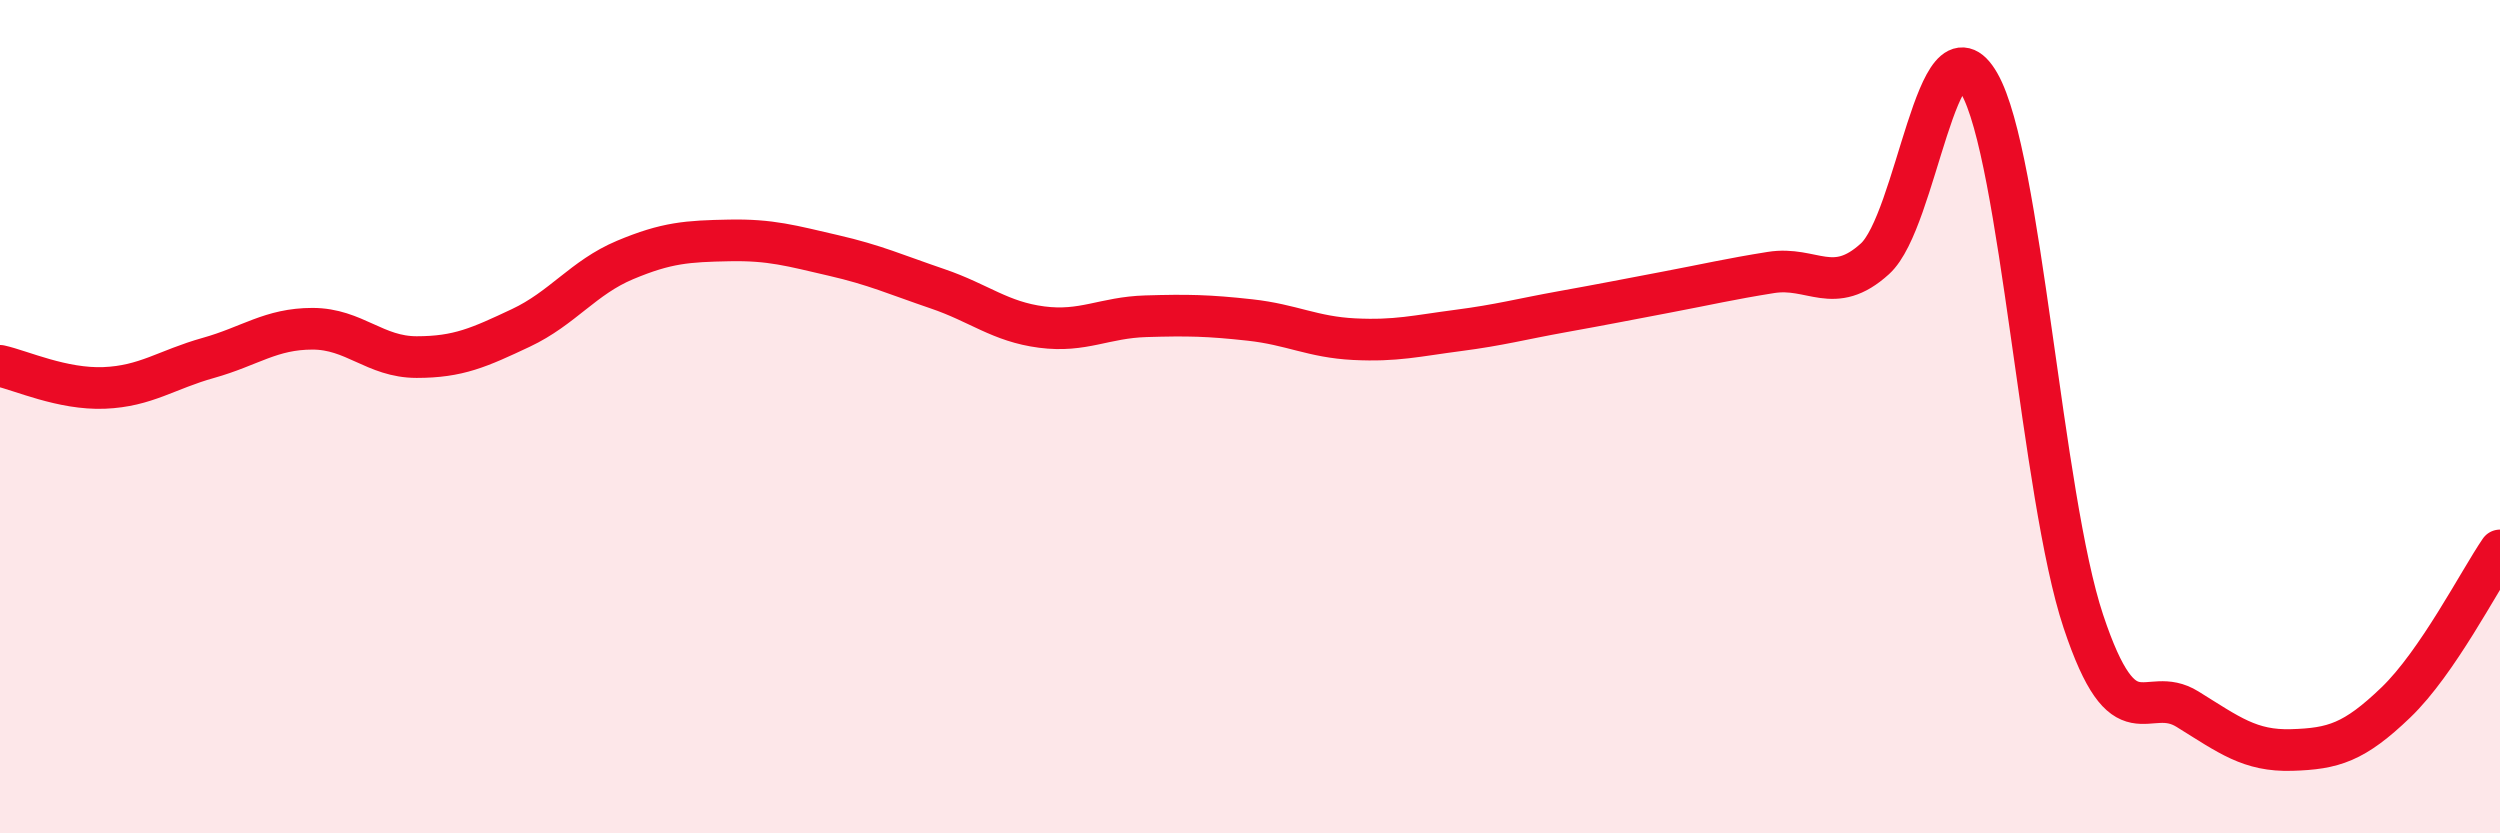
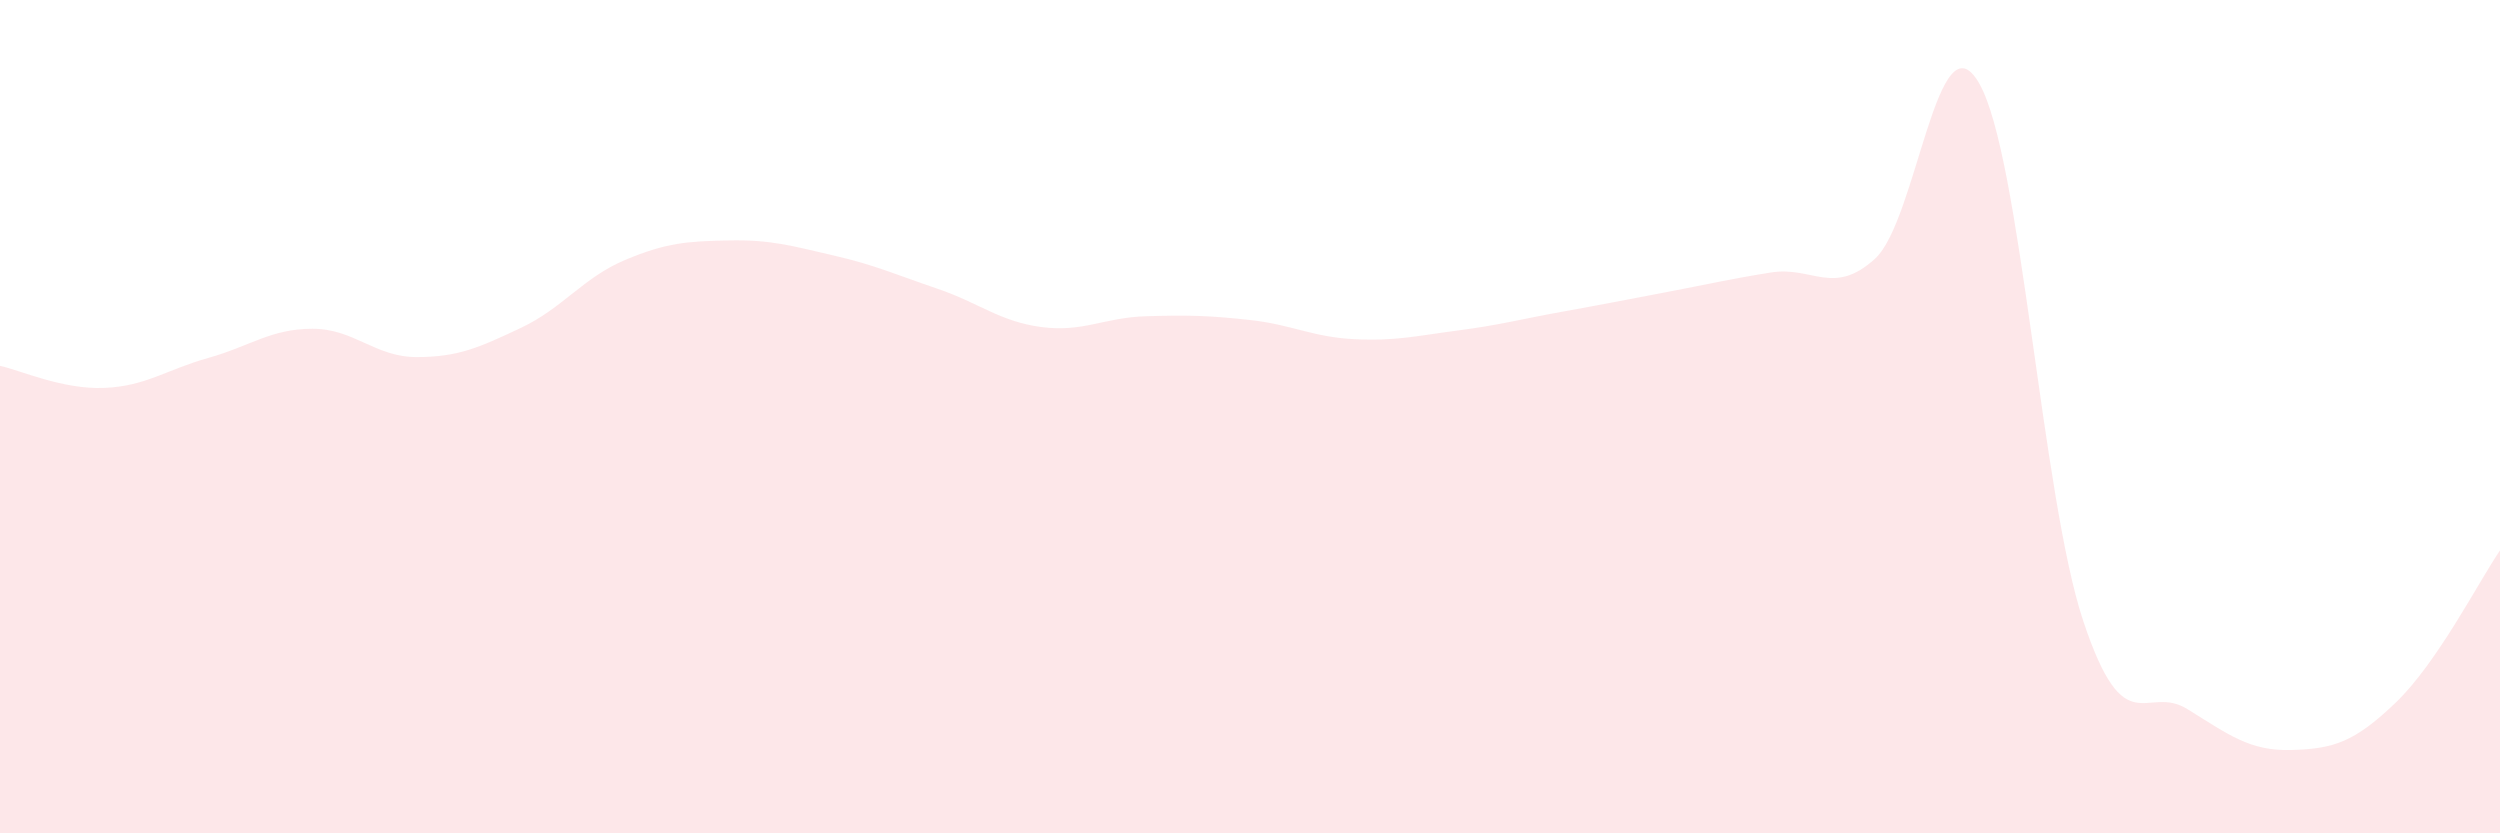
<svg xmlns="http://www.w3.org/2000/svg" width="60" height="20" viewBox="0 0 60 20">
  <path d="M 0,8.78 C 0.5,8.89 1.5,9.35 2.5,9.31 C 3.5,9.27 4,8.87 5,8.59 C 6,8.31 6.5,7.89 7.5,7.89 C 8.5,7.89 9,8.57 10,8.57 C 11,8.57 11.5,8.34 12.5,7.87 C 13.5,7.4 14,6.66 15,6.24 C 16,5.82 16.5,5.79 17.5,5.77 C 18.5,5.75 19,5.9 20,6.13 C 21,6.36 21.5,6.59 22.5,6.93 C 23.5,7.27 24,7.72 25,7.85 C 26,7.98 26.5,7.62 27.5,7.59 C 28.5,7.56 29,7.57 30,7.68 C 31,7.79 31.5,8.09 32.5,8.14 C 33.5,8.19 34,8.06 35,7.93 C 36,7.8 36.5,7.66 37.5,7.48 C 38.5,7.3 39,7.2 40,7.01 C 41,6.82 41.5,6.7 42.5,6.54 C 43.5,6.38 44,7.12 45,6.21 C 46,5.3 46.5,0.26 47.5,2 C 48.5,3.74 49,11.91 50,14.91 C 51,17.91 51.5,16.4 52.5,17.02 C 53.5,17.64 54,18.03 55,18 C 56,17.97 56.5,17.82 57.5,16.86 C 58.5,15.9 59.5,13.94 60,13.21L60 20L0 20Z" fill="#EB0A25" opacity="0.1" stroke-linecap="round" stroke-linejoin="round" />
-   <path d="M 0,8.78 C 0.5,8.89 1.5,9.35 2.5,9.31 C 3.5,9.27 4,8.87 5,8.59 C 6,8.31 6.5,7.89 7.5,7.89 C 8.5,7.89 9,8.57 10,8.57 C 11,8.57 11.5,8.34 12.5,7.87 C 13.5,7.4 14,6.66 15,6.24 C 16,5.82 16.5,5.79 17.5,5.77 C 18.5,5.75 19,5.9 20,6.13 C 21,6.36 21.5,6.59 22.5,6.93 C 23.5,7.27 24,7.72 25,7.85 C 26,7.98 26.5,7.62 27.5,7.59 C 28.5,7.56 29,7.57 30,7.68 C 31,7.79 31.5,8.09 32.5,8.14 C 33.5,8.19 34,8.06 35,7.93 C 36,7.8 36.5,7.66 37.5,7.48 C 38.5,7.3 39,7.2 40,7.01 C 41,6.82 41.5,6.7 42.5,6.54 C 43.5,6.38 44,7.12 45,6.21 C 46,5.3 46.5,0.26 47.5,2 C 48.5,3.74 49,11.91 50,14.91 C 51,17.91 51.5,16.4 52.5,17.02 C 53.5,17.64 54,18.03 55,18 C 56,17.97 56.5,17.82 57.5,16.86 C 58.5,15.9 59.5,13.94 60,13.21" stroke="#EB0A25" stroke-width="1" fill="none" stroke-linecap="round" stroke-linejoin="round" />
</svg>